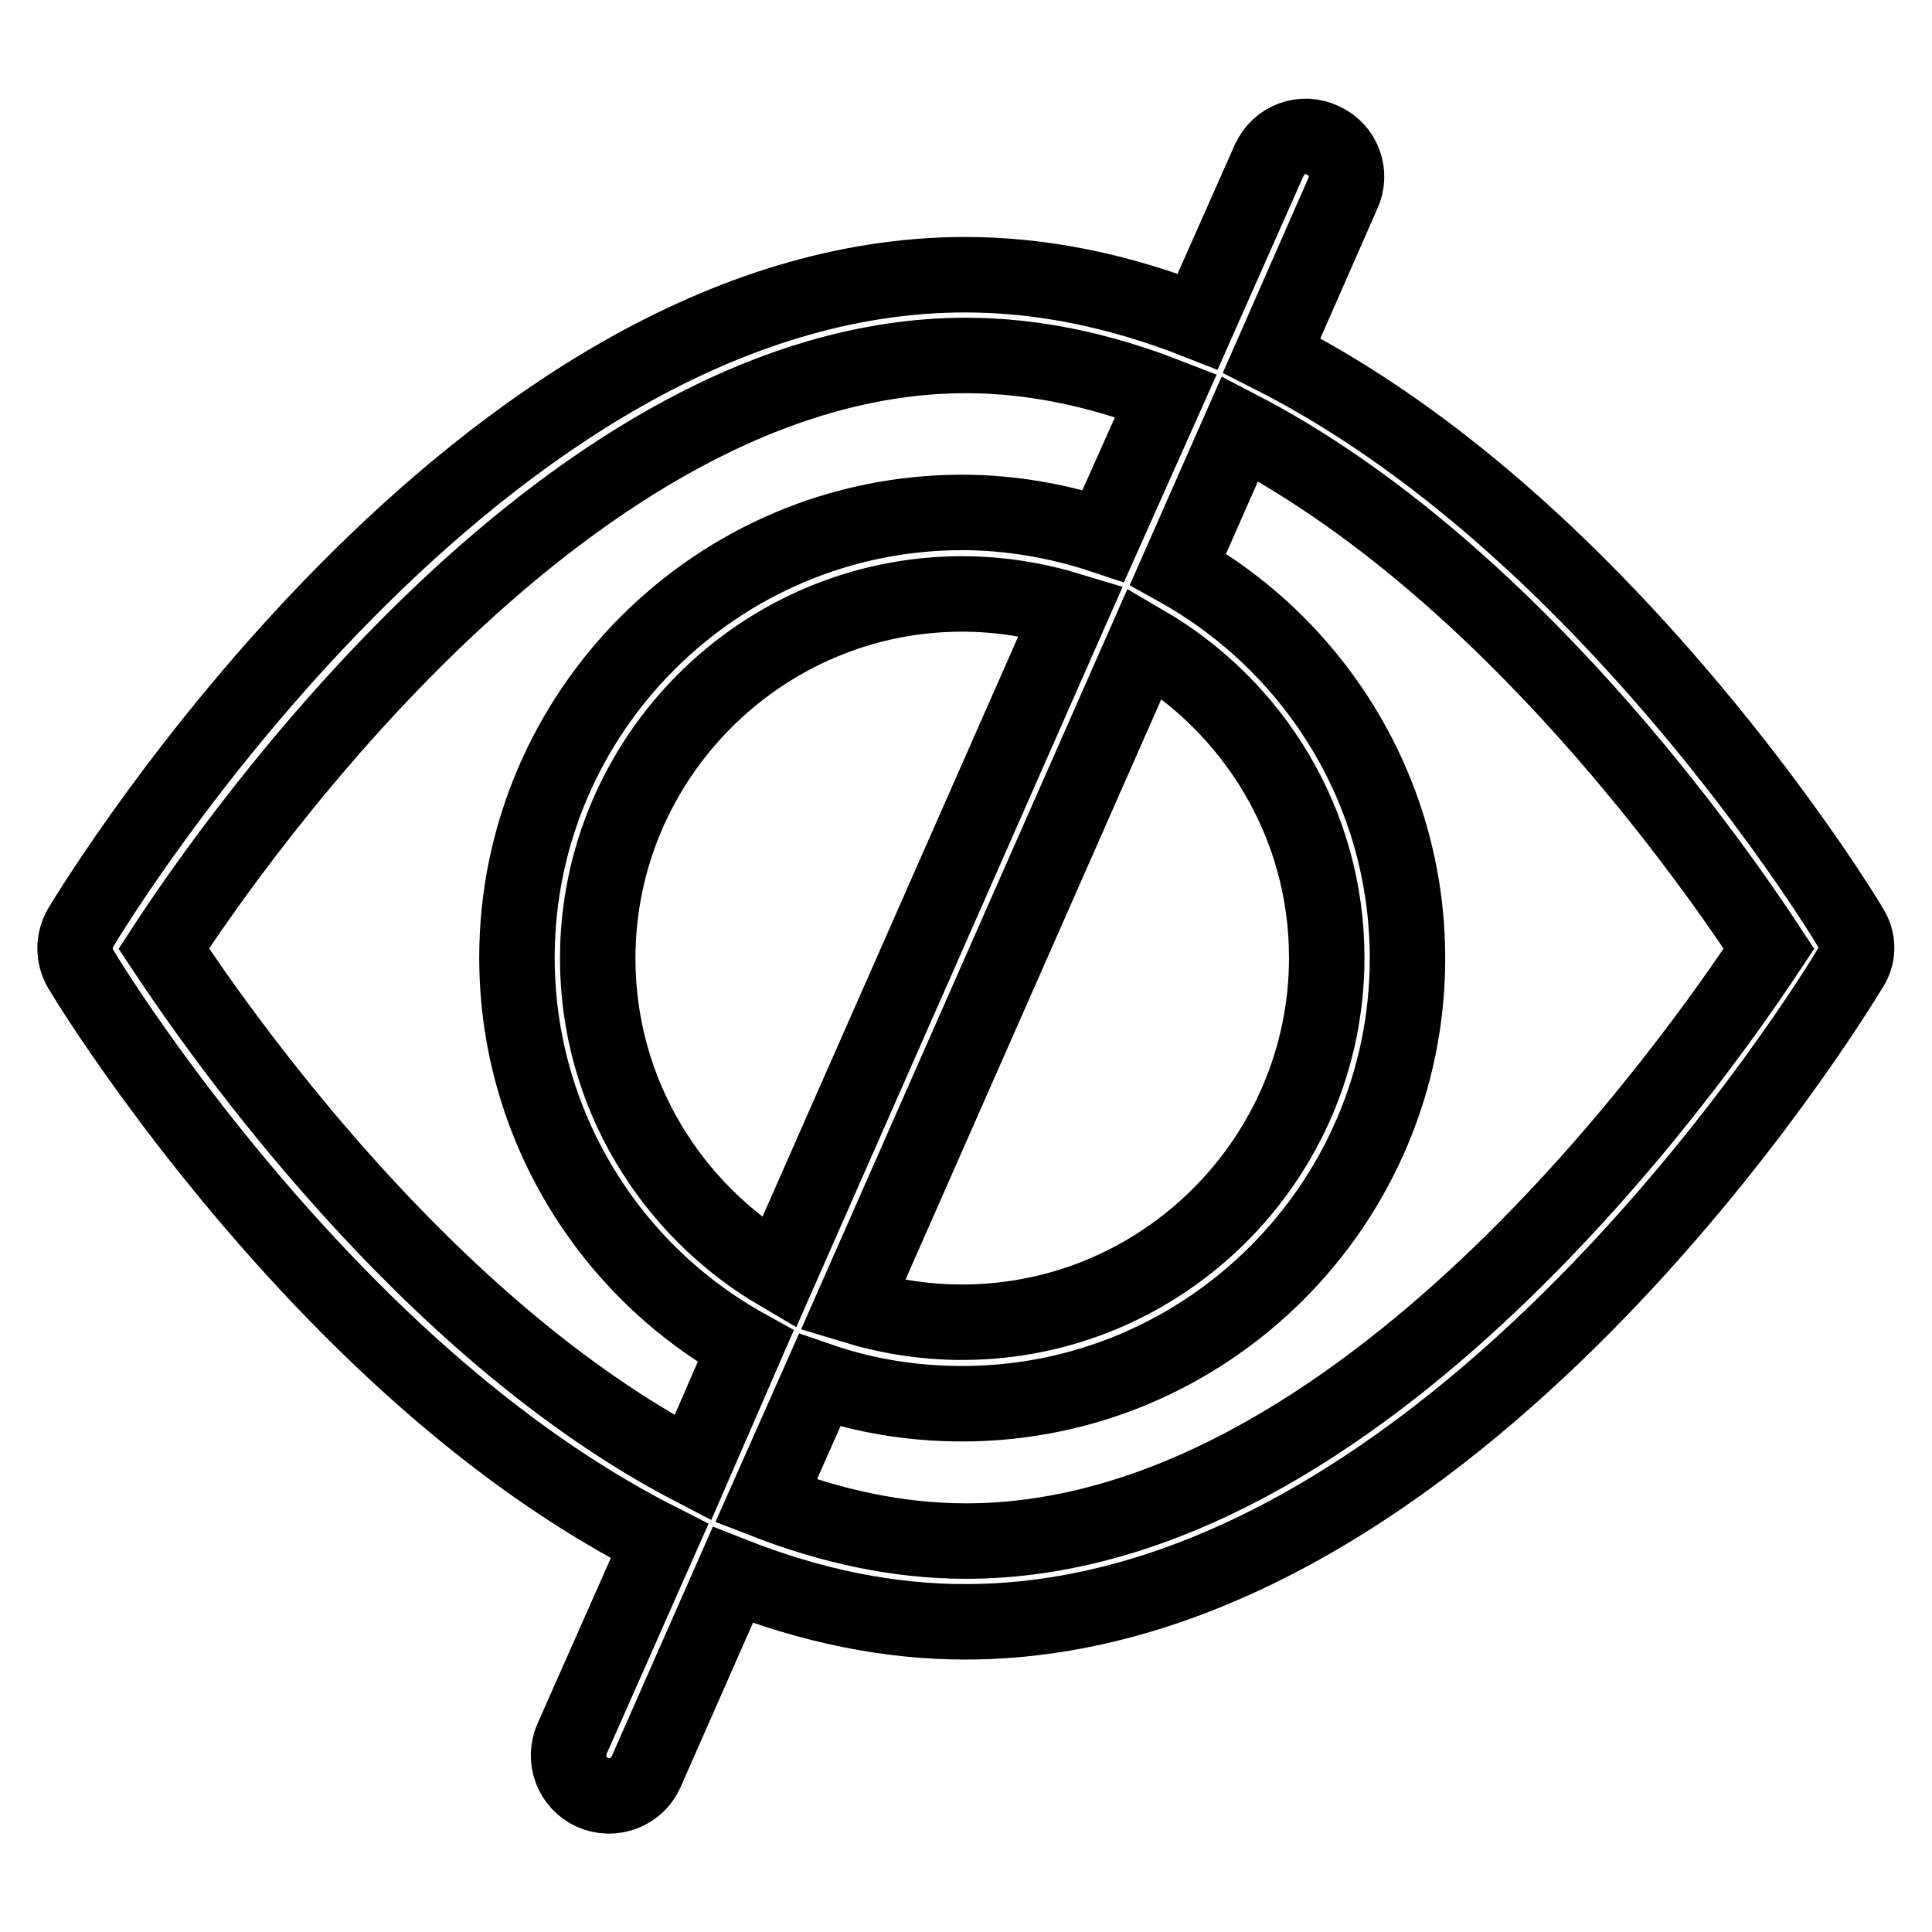
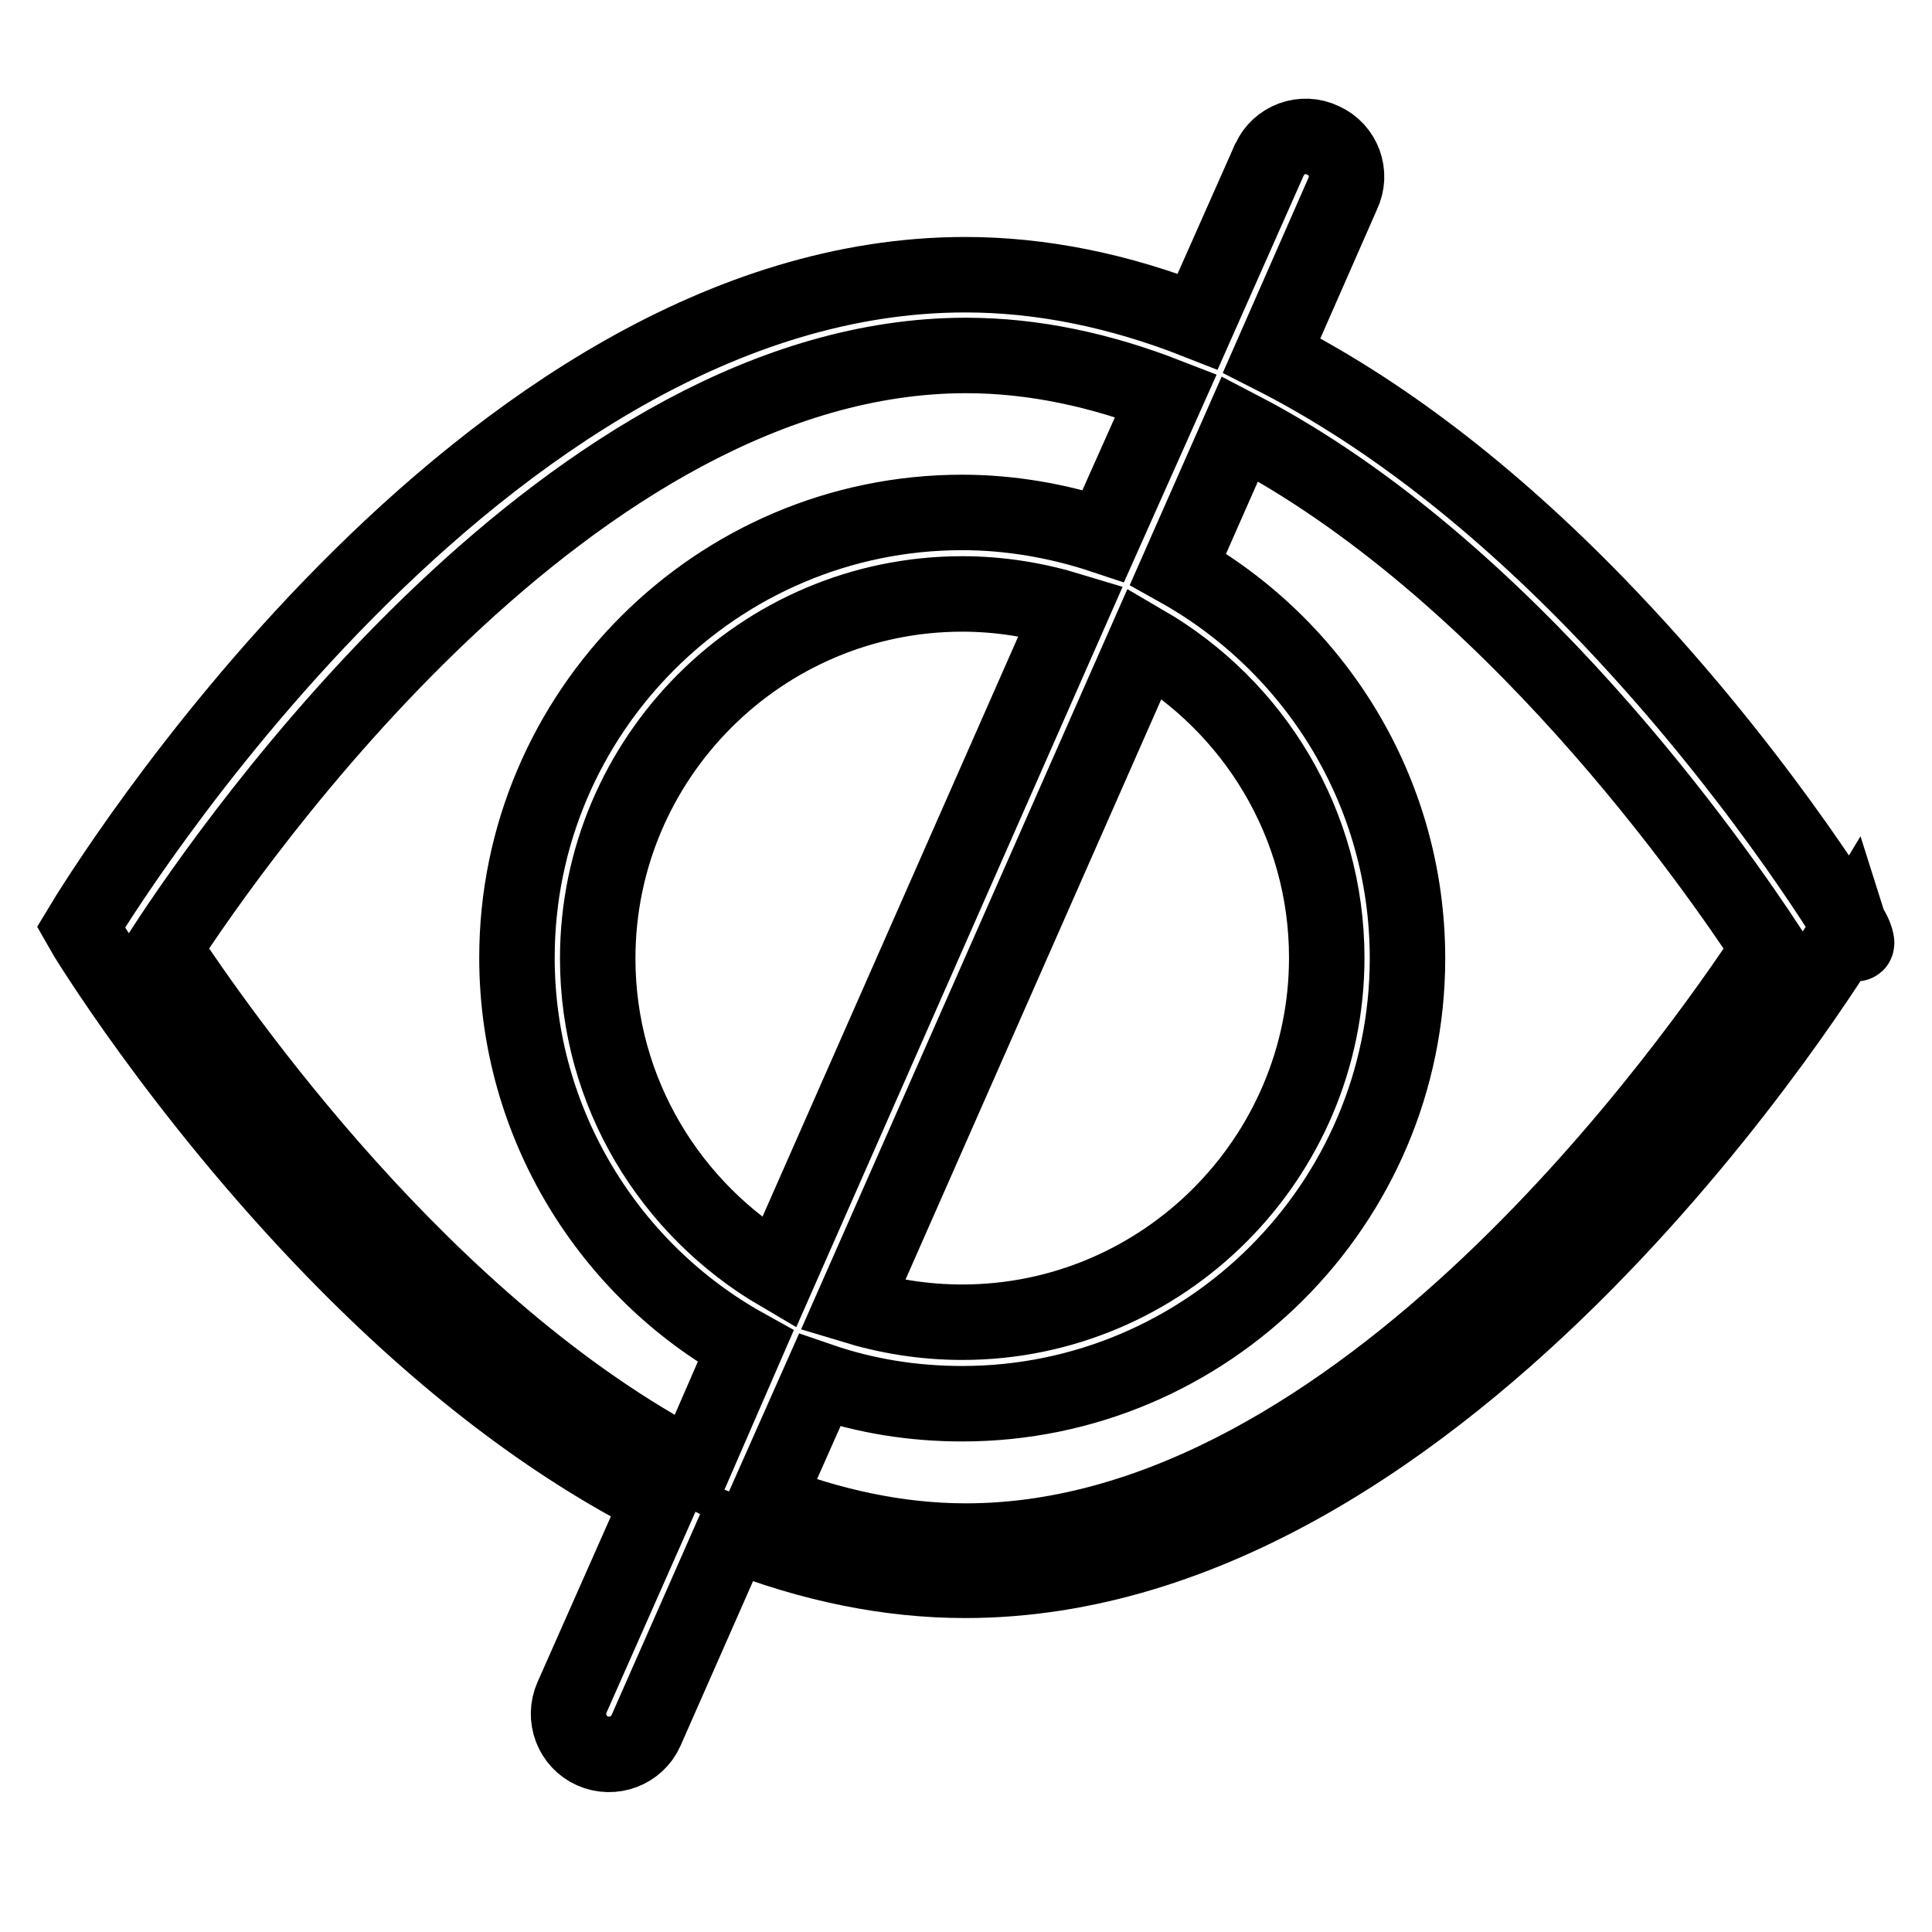
<svg xmlns="http://www.w3.org/2000/svg" version="1.1" x="0px" y="0px" viewBox="0 0 256 256" enable-background="new 0 0 256 256" xml:space="preserve">
  <g>
-     <path stroke-width="10" fill-opacity="0" stroke="#000000" d="M245.2,122.9c-0.5-0.9-13.2-21.8-33.7-42.9c-14.2-14.6-28.6-25.6-43-32.9l9.4-21.4c1.3-2.7,0.1-5.9-2.6-7.1 c-2.7-1.3-5.9-0.1-7.1,2.6c0,0.1-0.1,0.1-0.1,0.2l-9.4,21.2c-10.4-4.1-20.7-6.2-30.8-6.2c-64.5,0-115.1,83-117.2,86.5 c-1,1.7-1,3.8,0,5.5c0.5,0.9,13.2,21.8,33.7,42.9c14.2,14.6,28.6,25.6,43,32.9l-11.6,26.2c-1.2,2.7,0,5.9,2.7,7.1 c2.7,1.2,5.9,0,7.1-2.7l0,0l11.5-26.1c10.4,4.1,20.7,6.2,30.8,6.2c64.5,0,115.1-83,117.2-86.5C246.3,126.7,246.3,124.6,245.2,122.9 L245.2,122.9z M91.8,194.5c-35.6-18.5-63-58.1-70.1-68.8C31,111.4,75.8,47.1,128,47.1c9.1,0,18,2,26.5,5.3L146.2,71 c-6-2-12.4-3.1-18.7-3.1c-32.5,0-59,26.5-59,59c0,22.1,12.3,41.5,30.3,51.5L91.8,194.5z M151.7,85.2c14.4,8.4,24.1,23.9,24.1,41.7 c0,26.6-21.7,48.3-48.3,48.3c-5.1,0-9.9-0.8-14.5-2.2L151.7,85.2z M103.2,168.7c-14.3-8.4-24-23.9-24-41.7 c0-26.6,21.7-48.3,48.3-48.3c5,0,9.8,0.8,14.4,2.2L103.2,168.7L103.2,168.7z M128,204.2c-9.1,0-18-2-26.5-5.3l7.1-16 c6.1,2.1,12.4,3.1,18.9,3.1c32.5,0,59-26.5,59-59c0-22.2-12.3-41.5-30.4-51.6l8.2-18.6c35.6,18.5,63,58.1,70.1,68.9 C225,139.9,180.3,204.2,128,204.2z" />
+     <path stroke-width="10" fill-opacity="0" stroke="#000000" d="M245.2,122.9c-0.5-0.9-13.2-21.8-33.7-42.9c-14.2-14.6-28.6-25.6-43-32.9l9.4-21.4c1.3-2.7,0.1-5.9-2.6-7.1 c-2.7-1.3-5.9-0.1-7.1,2.6c0,0.1-0.1,0.1-0.1,0.2l-9.4,21.2c-10.4-4.1-20.7-6.2-30.8-6.2c-64.5,0-115.1,83-117.2,86.5 c0.5,0.9,13.2,21.8,33.7,42.9c14.2,14.6,28.6,25.6,43,32.9l-11.6,26.2c-1.2,2.7,0,5.9,2.7,7.1 c2.7,1.2,5.9,0,7.1-2.7l0,0l11.5-26.1c10.4,4.1,20.7,6.2,30.8,6.2c64.5,0,115.1-83,117.2-86.5C246.3,126.7,246.3,124.6,245.2,122.9 L245.2,122.9z M91.8,194.5c-35.6-18.5-63-58.1-70.1-68.8C31,111.4,75.8,47.1,128,47.1c9.1,0,18,2,26.5,5.3L146.2,71 c-6-2-12.4-3.1-18.7-3.1c-32.5,0-59,26.5-59,59c0,22.1,12.3,41.5,30.3,51.5L91.8,194.5z M151.7,85.2c14.4,8.4,24.1,23.9,24.1,41.7 c0,26.6-21.7,48.3-48.3,48.3c-5.1,0-9.9-0.8-14.5-2.2L151.7,85.2z M103.2,168.7c-14.3-8.4-24-23.9-24-41.7 c0-26.6,21.7-48.3,48.3-48.3c5,0,9.8,0.8,14.4,2.2L103.2,168.7L103.2,168.7z M128,204.2c-9.1,0-18-2-26.5-5.3l7.1-16 c6.1,2.1,12.4,3.1,18.9,3.1c32.5,0,59-26.5,59-59c0-22.2-12.3-41.5-30.4-51.6l8.2-18.6c35.6,18.5,63,58.1,70.1,68.9 C225,139.9,180.3,204.2,128,204.2z" />
  </g>
</svg>